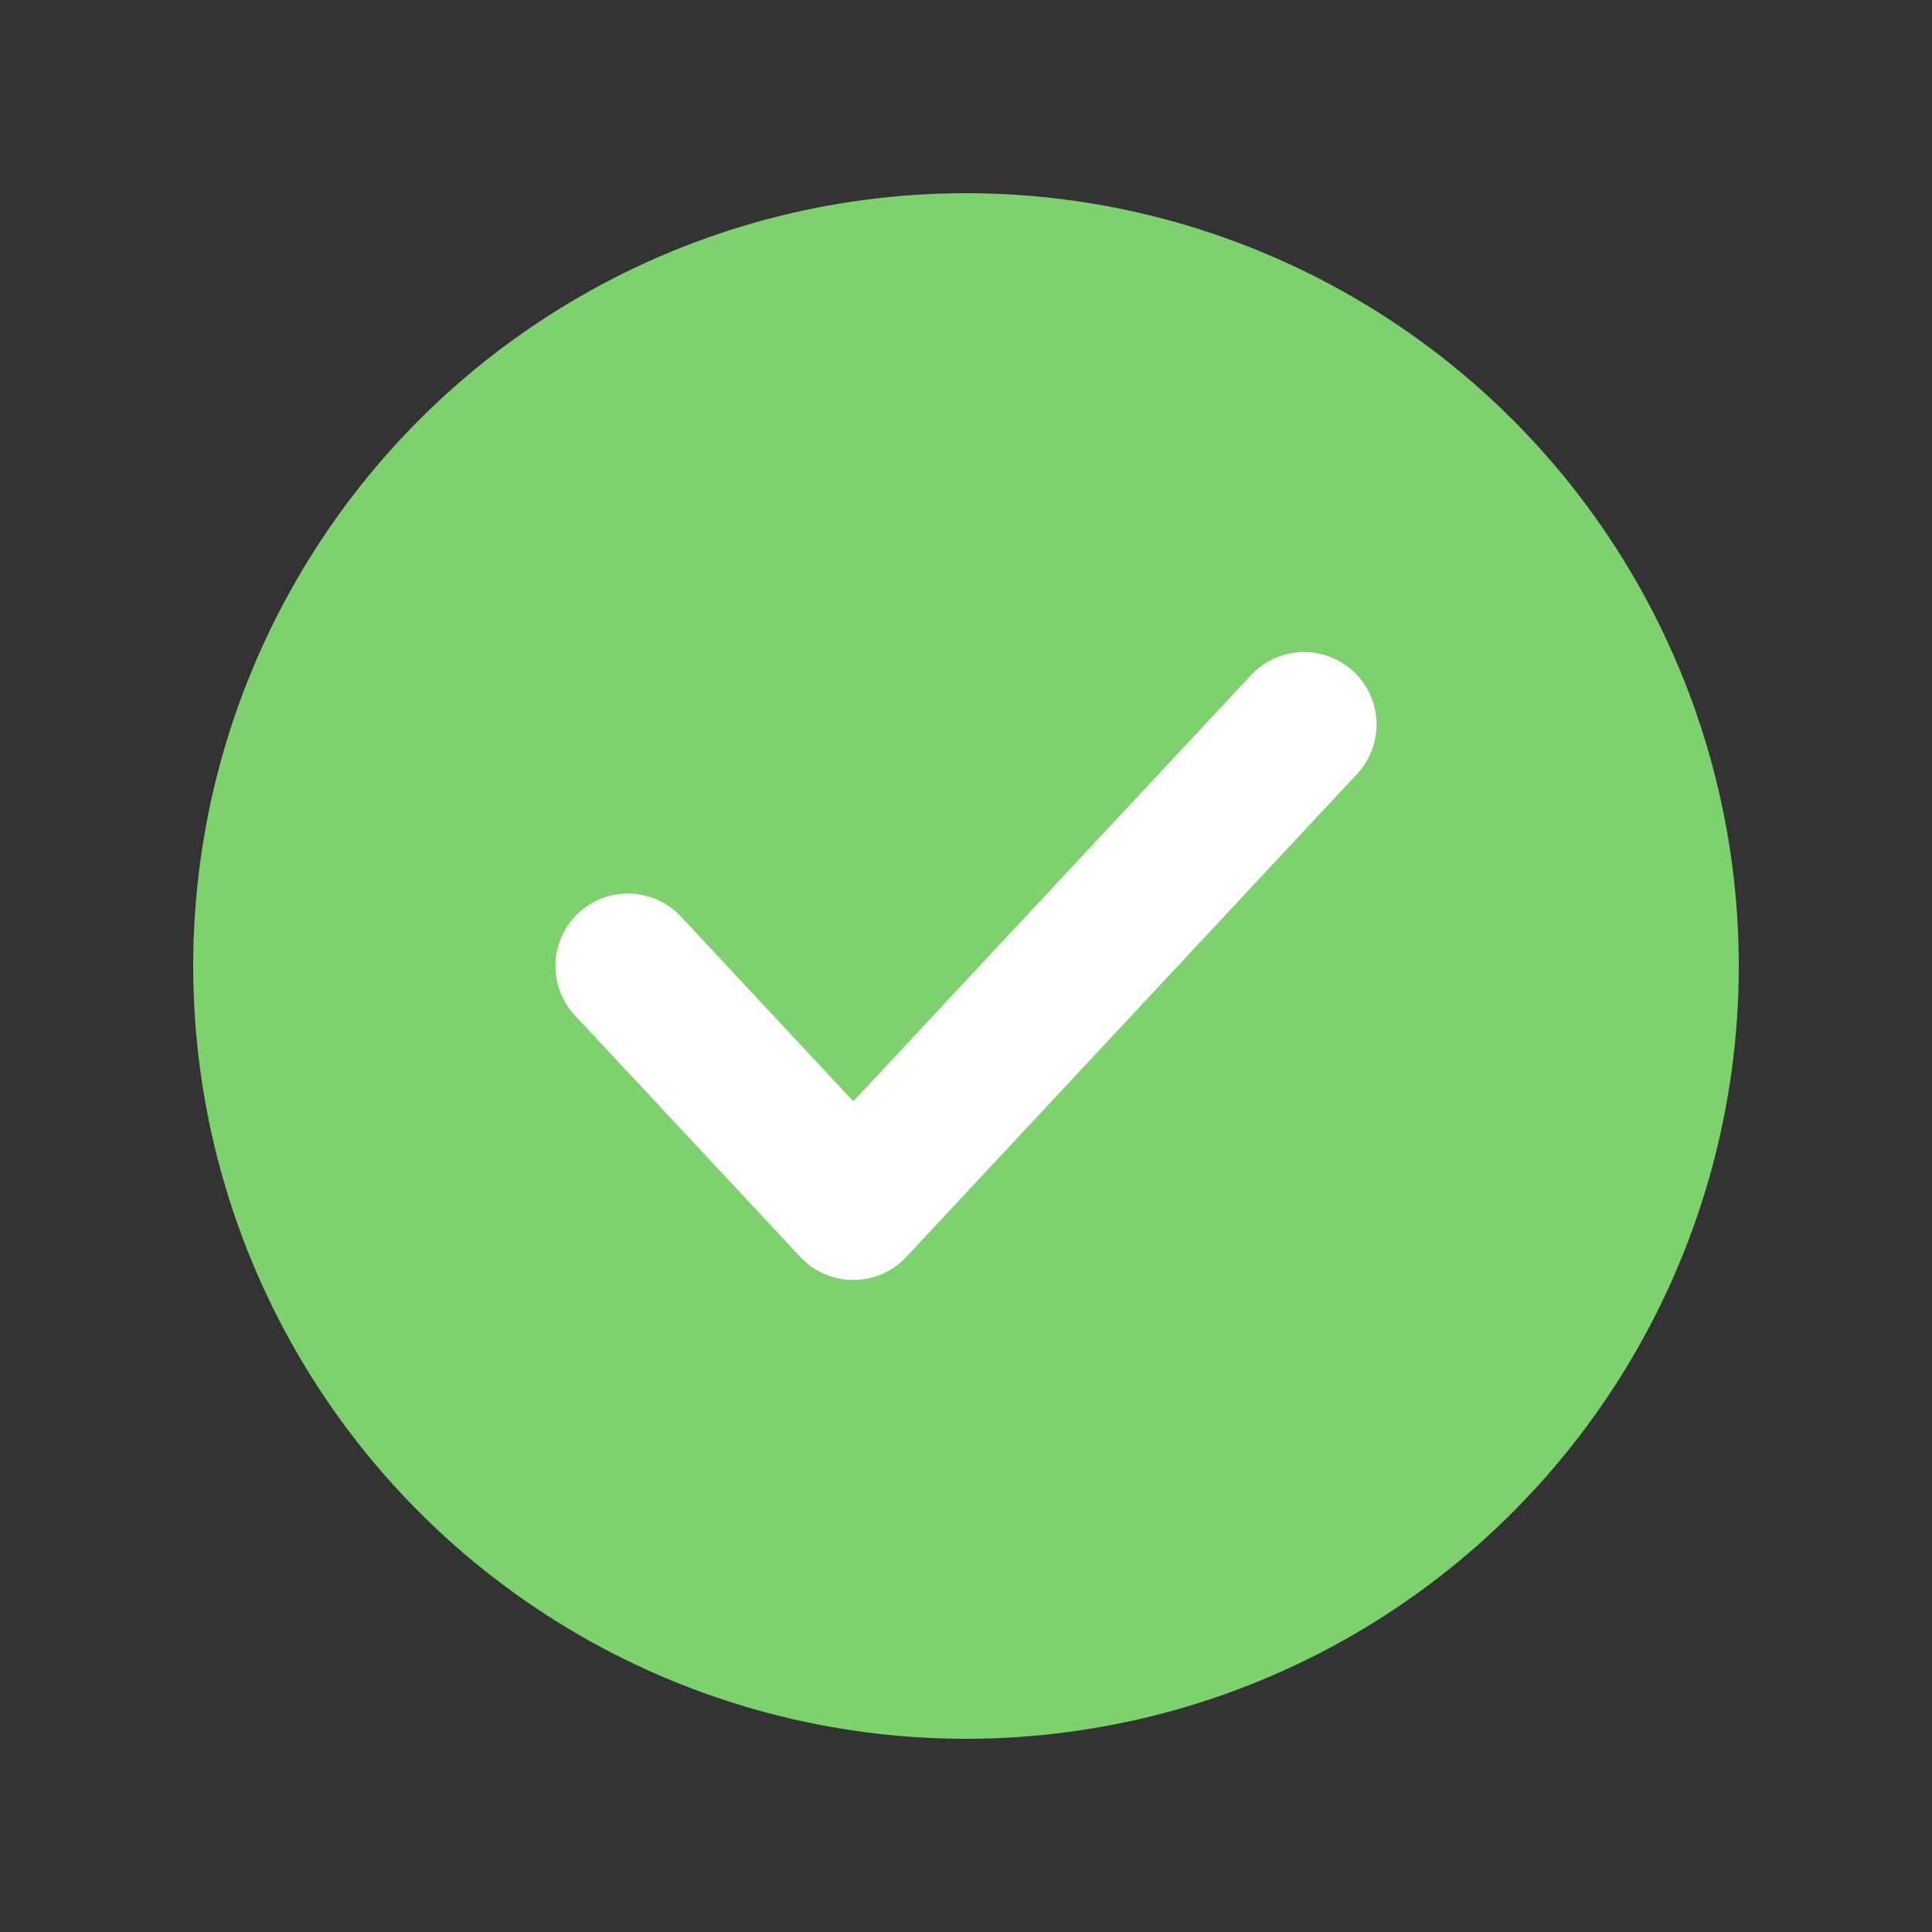
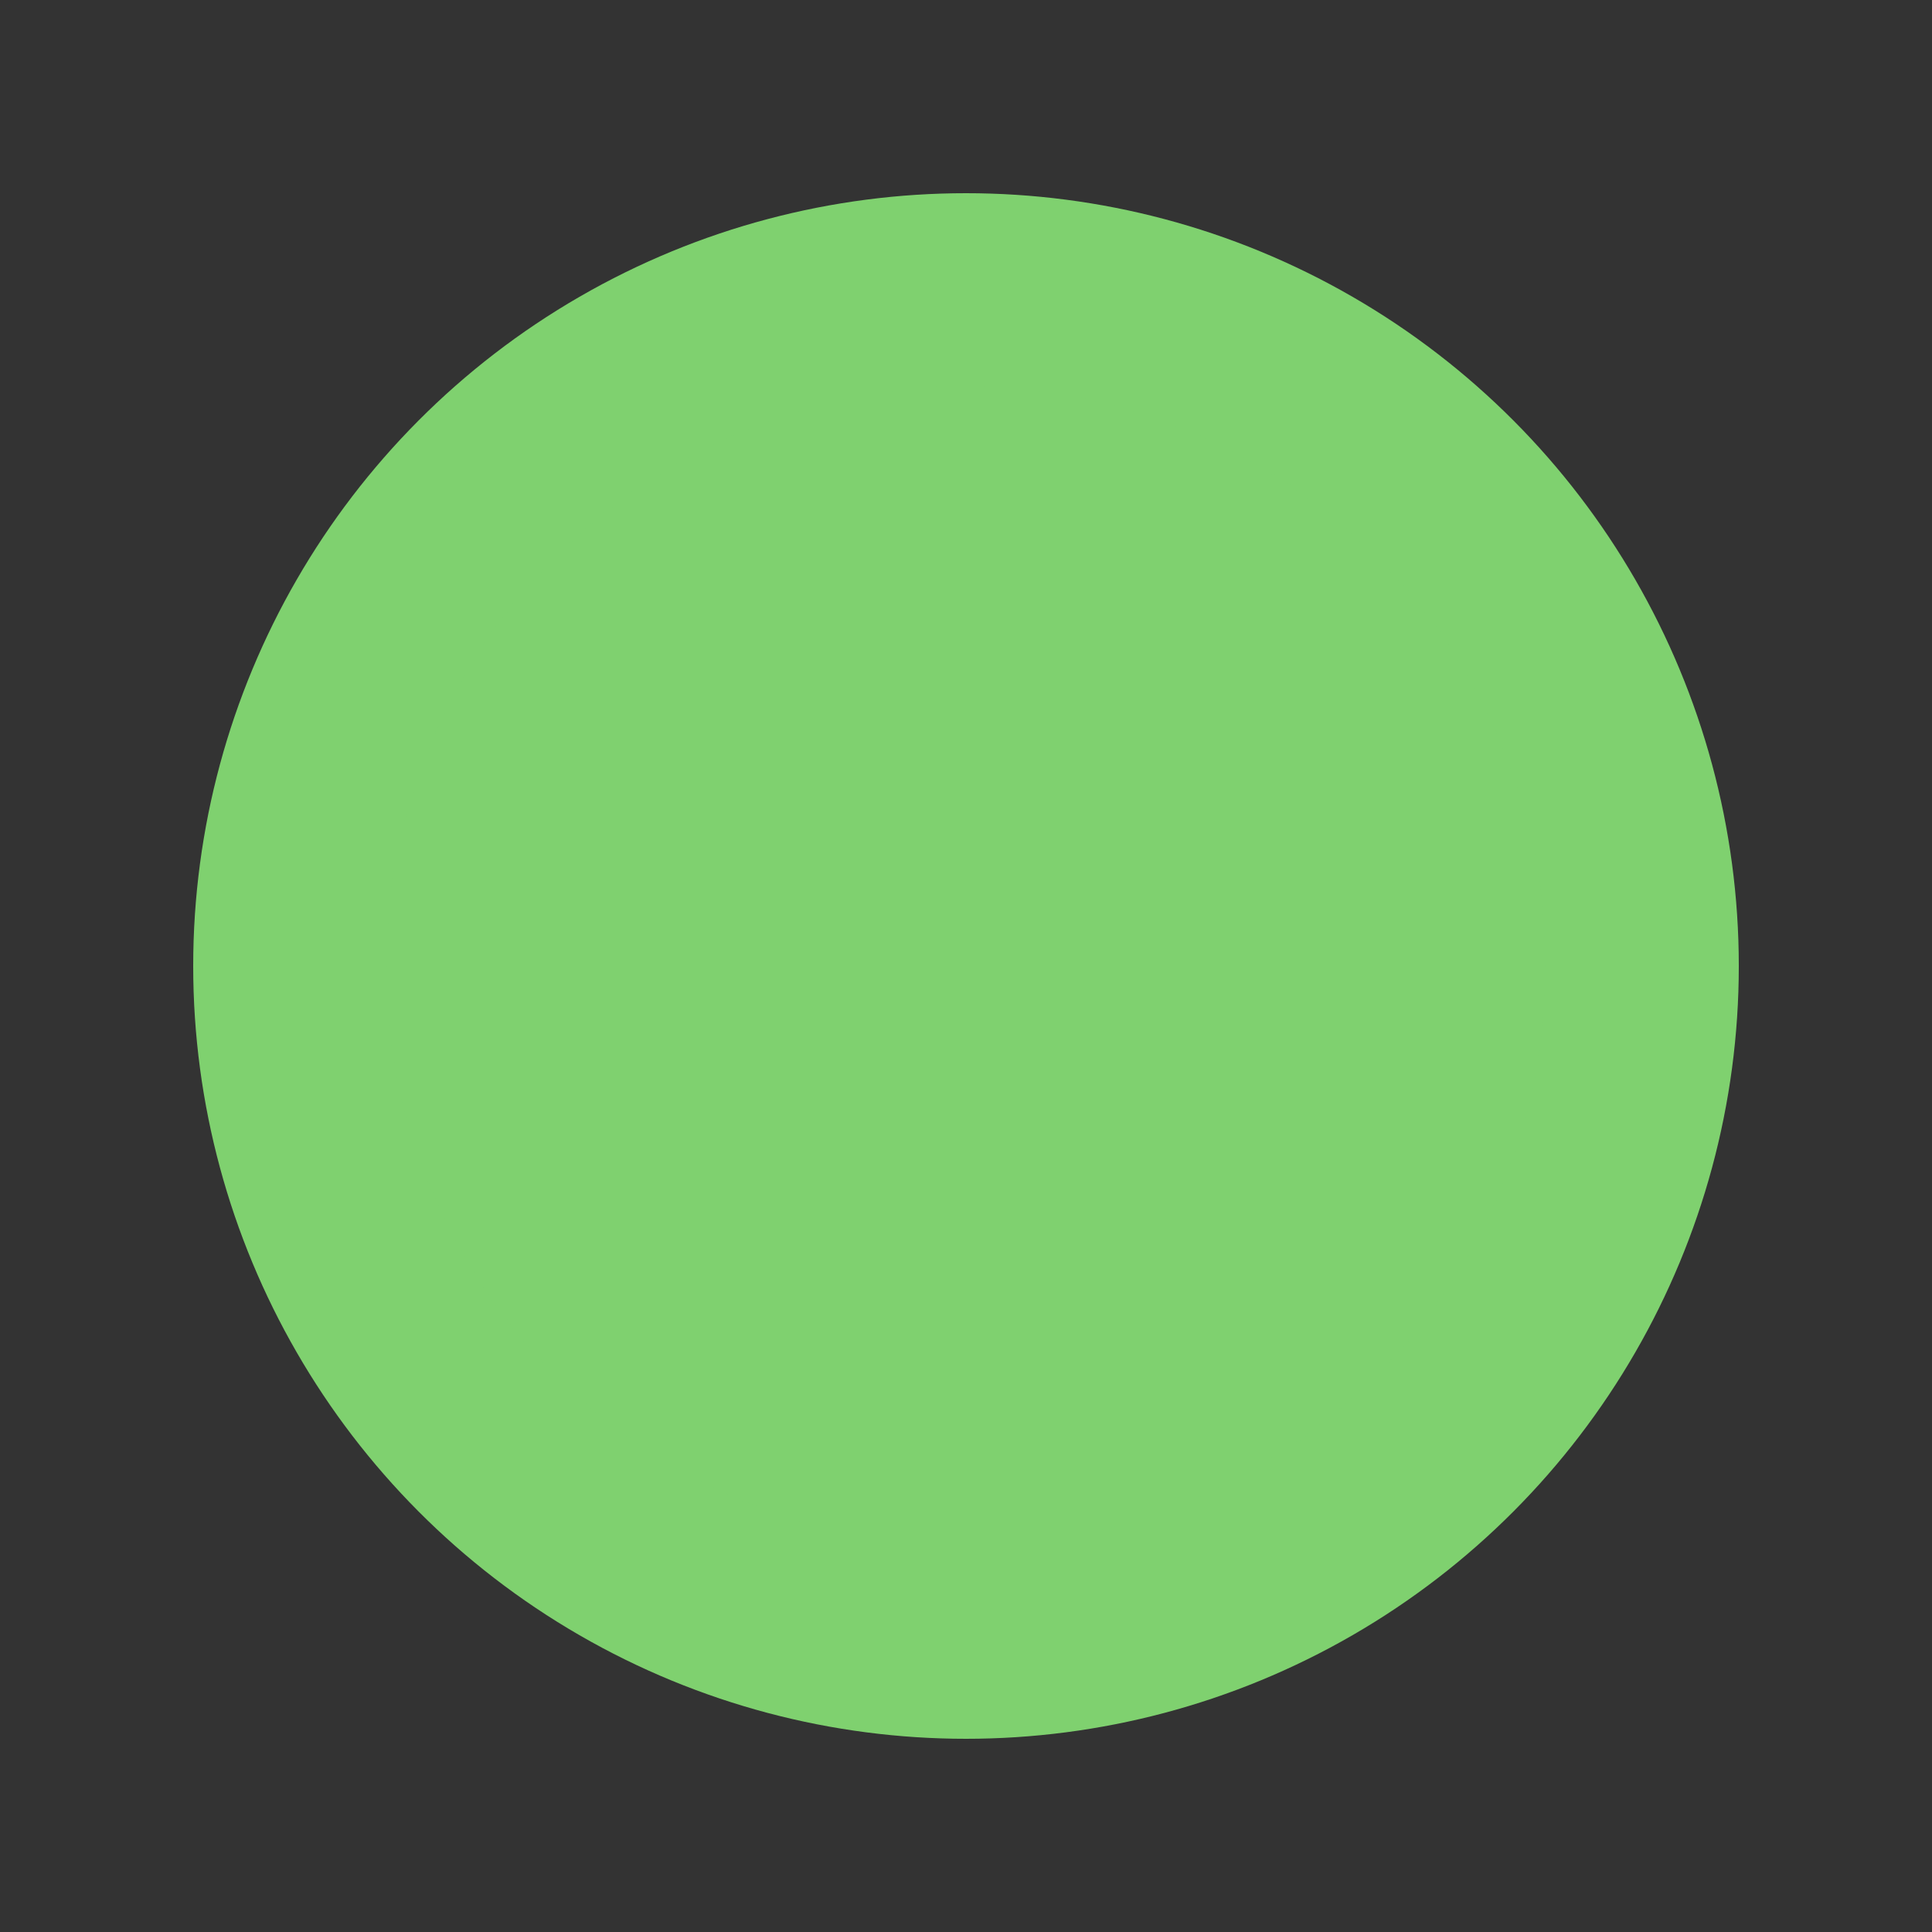
<svg xmlns="http://www.w3.org/2000/svg" width="40" height="40" viewBox="0 0 40 40" fill="none">
  <rect x="0" y="0" width="40" height="40" fill="#333333" stroke="none" />
  <circle cx="20" cy="20" r="14" fill="#7FD16F" stroke="#7FD16F" stroke-width="4" />
-   <path d="M13 20L17.667 25L27 15" stroke="white" stroke-width="3" stroke-linecap="round" stroke-linejoin="round" />
</svg>